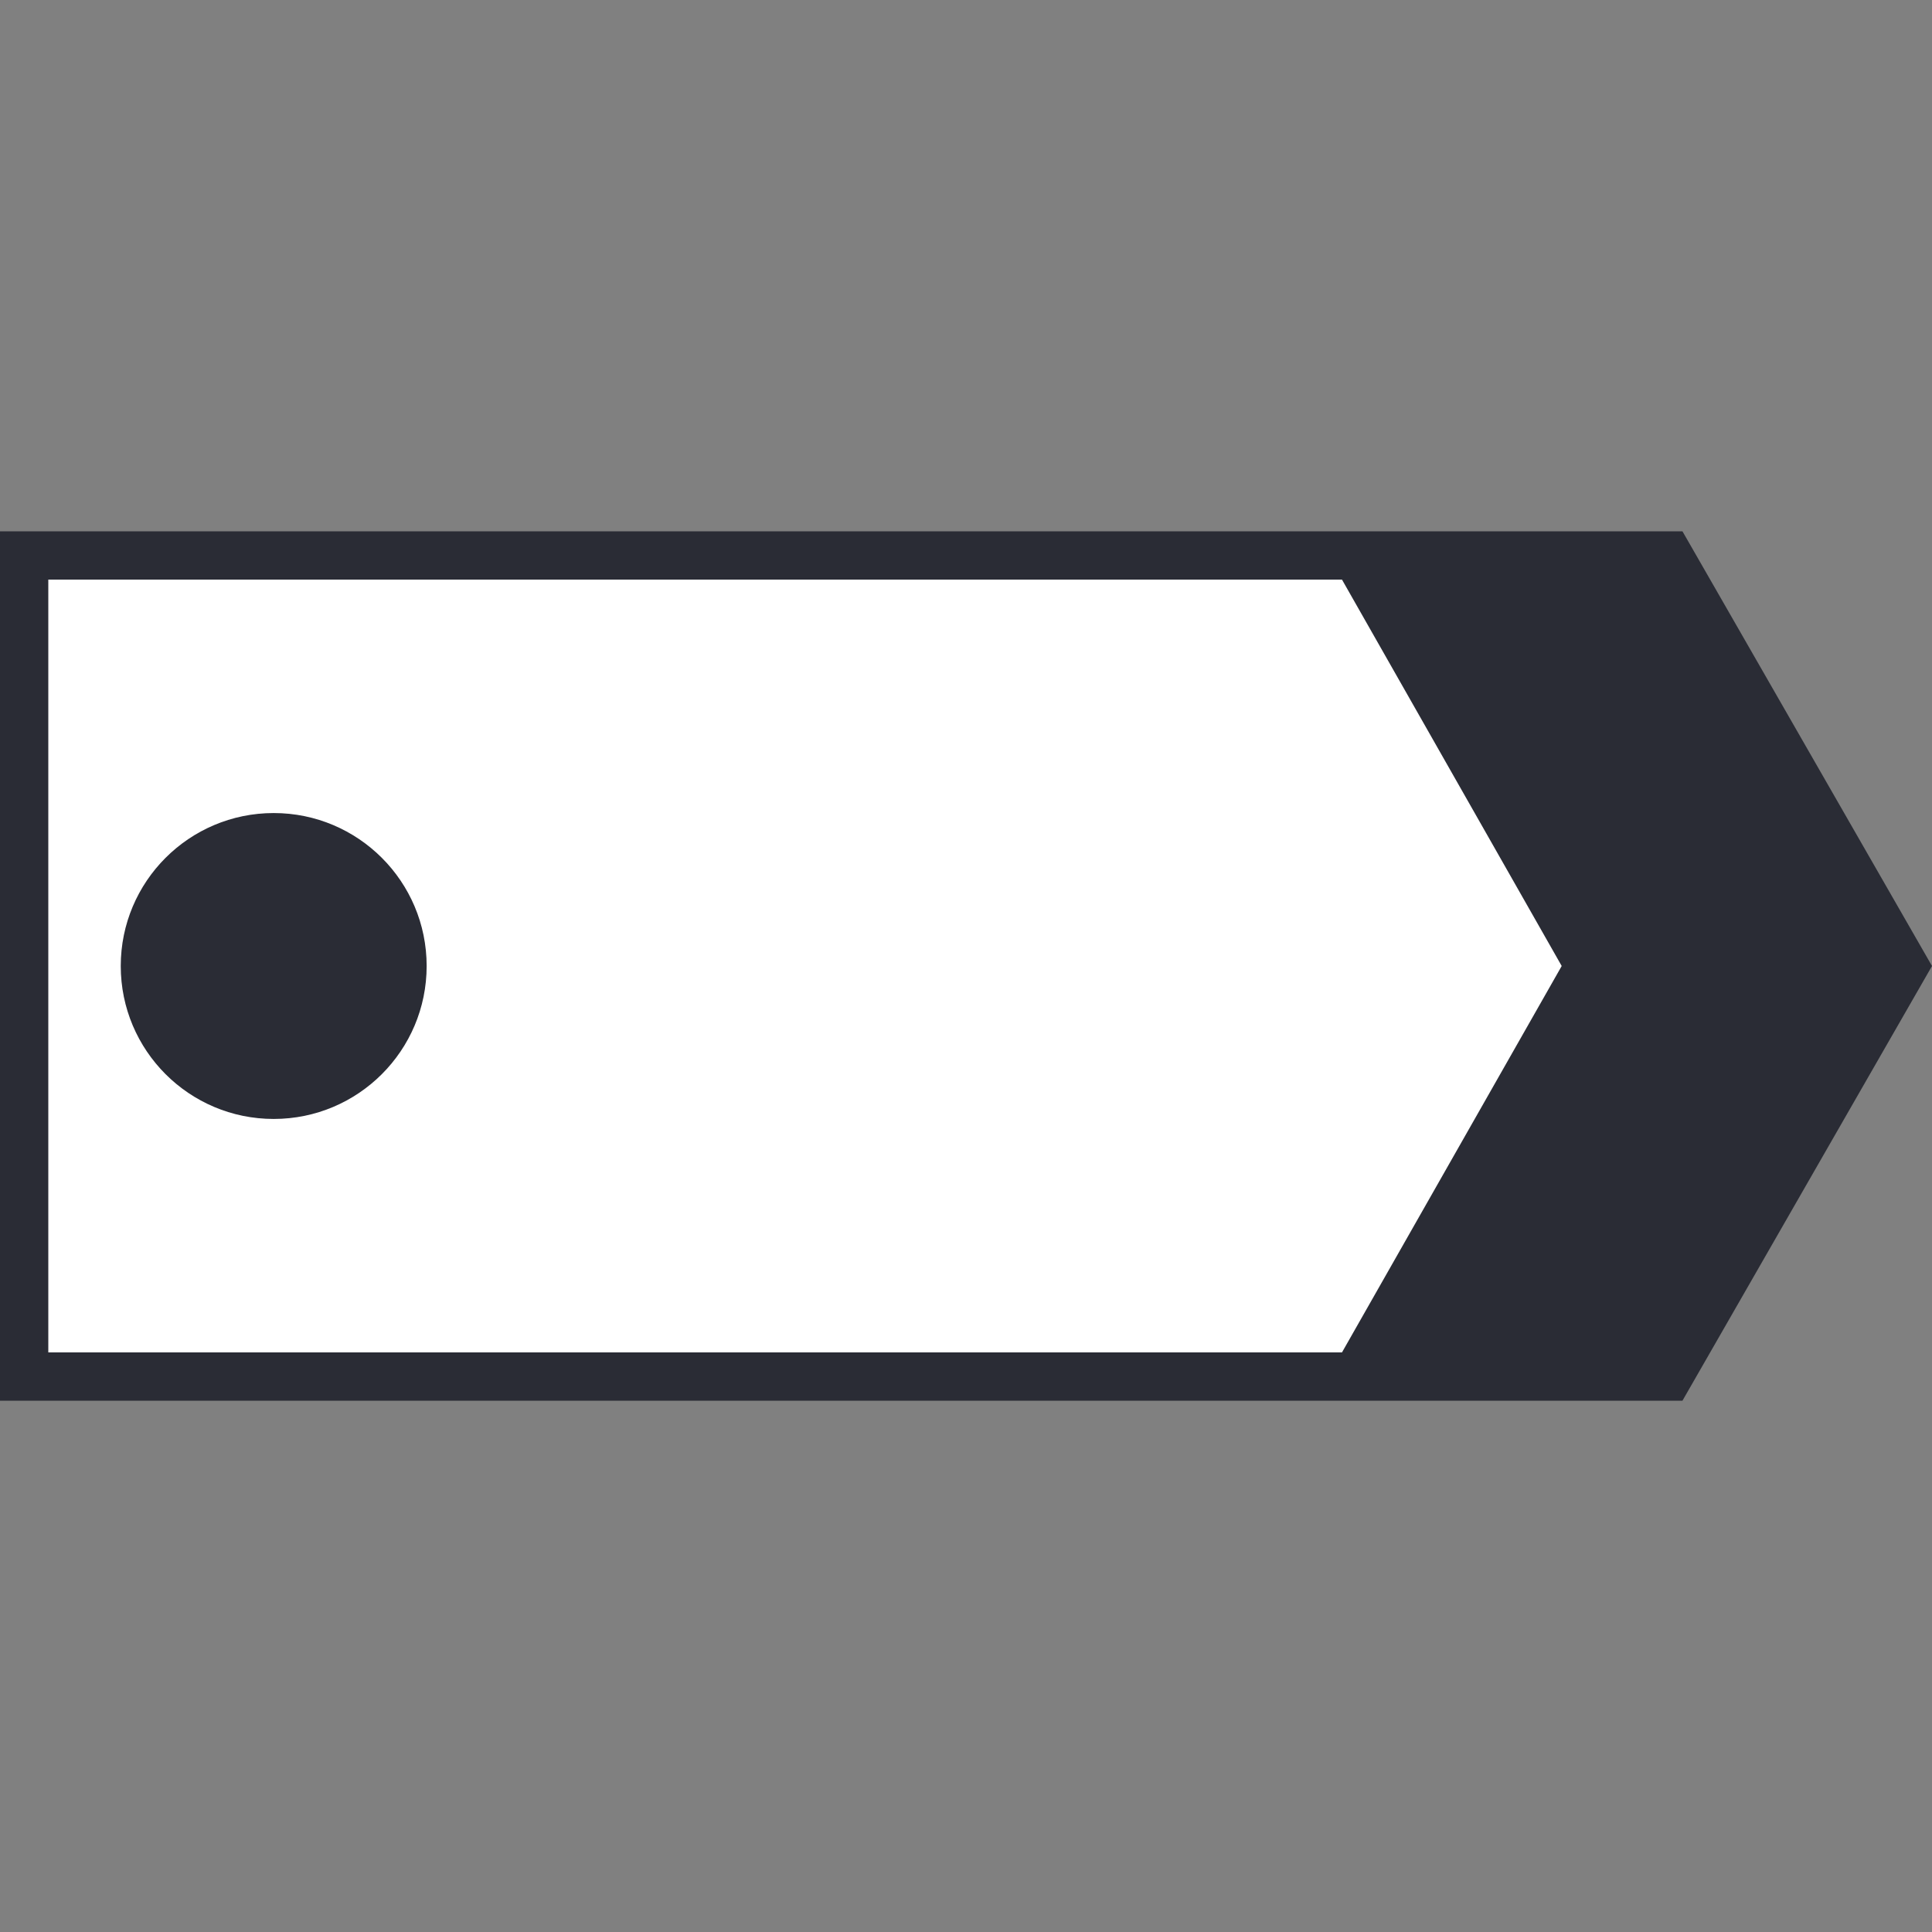
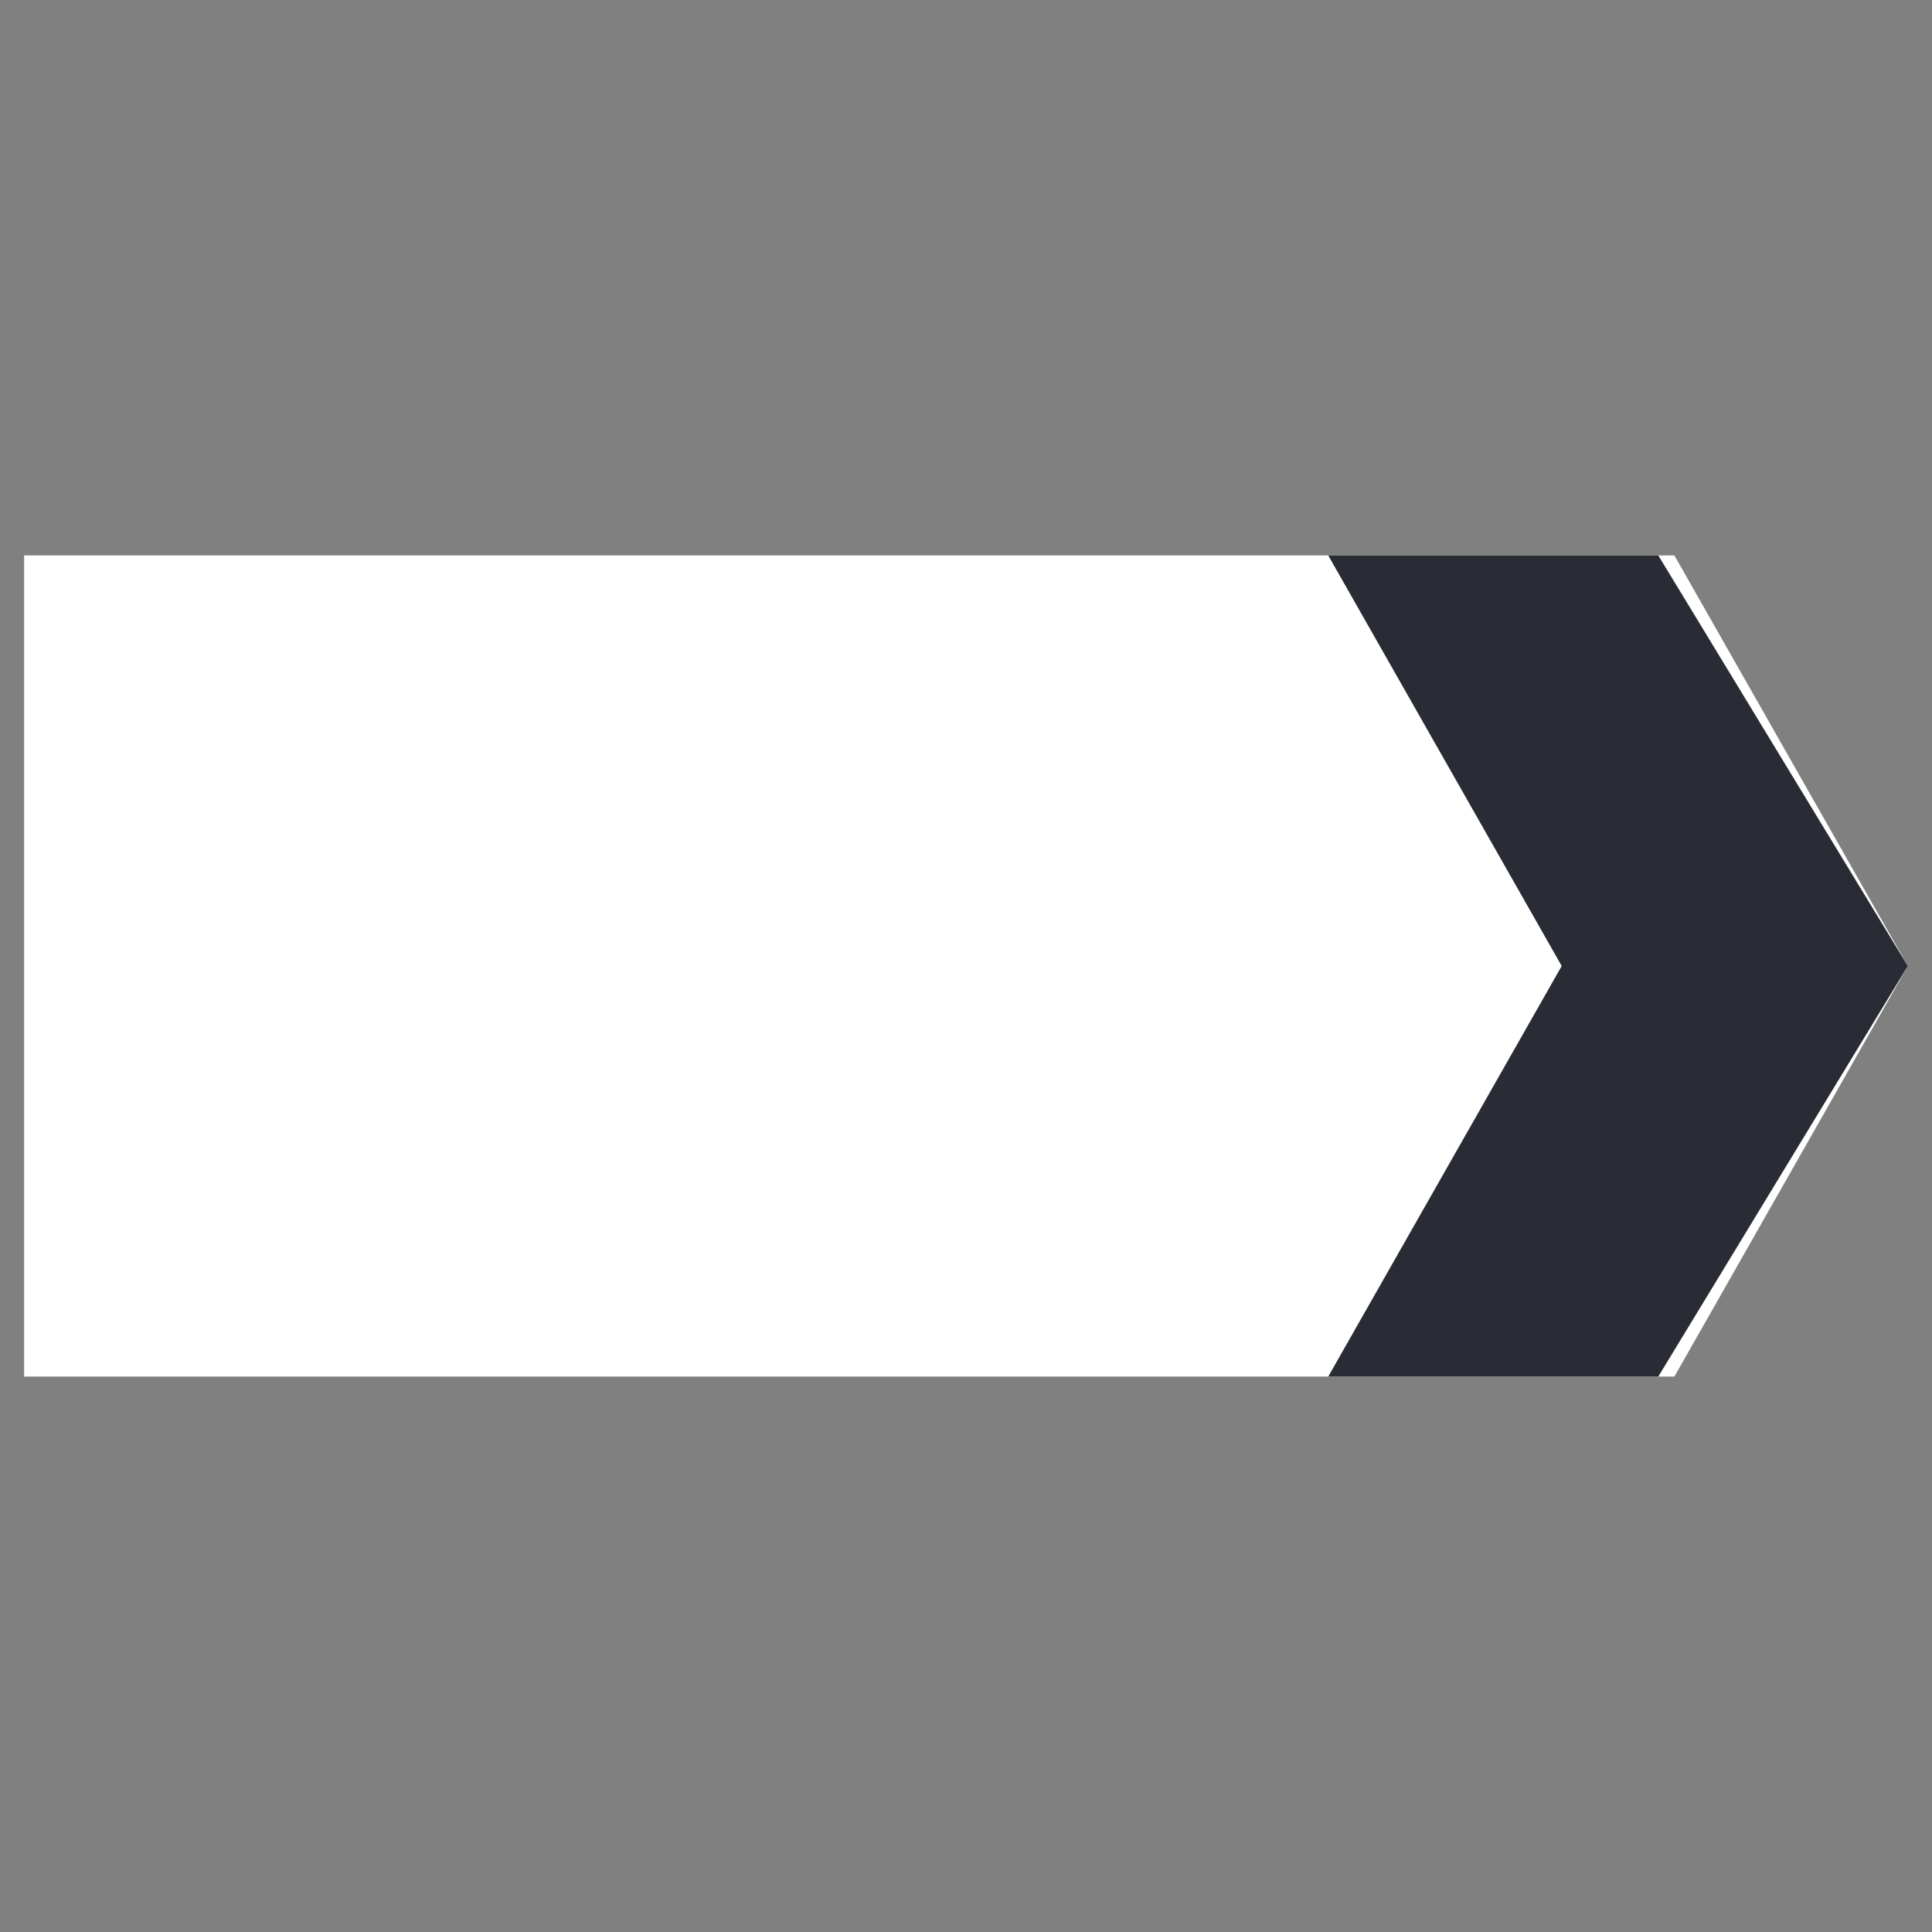
<svg xmlns="http://www.w3.org/2000/svg" version="1.1" id="Layer_1" x="0px" y="0px" width="24px" height="24px" viewBox="0 0 24 24" style="enable-background:new 0 0 24 24;" xml:space="preserve">
  <rect x="0" y="0" width="24" height="24" fill="#808080" stroke="none" />
  <g>
    <g>
      <polygon style="fill:#FFFFFF;" points="20.8,17.1 0.3,17.1 0.3,6.9 20.8,6.9 23.7,12   " />
-       <path style="fill:#2A2C35;" d="M20.9,17.4H0V6.6h20.9L24,12L20.9,17.4z M0.6,16.8h20l2.7-4.8l-2.7-4.8h-20V16.8z" />
    </g>
-     <circle style="fill:#2A2C35;" cx="3.4" cy="12" r="1.9" />
    <polyline style="fill:#2A2C35;" points="19.4,12 16.5,6.9 20.6,6.9 23.7,12 20.6,17.1 16.5,17.1 19.4,12  " />
  </g>
</svg>